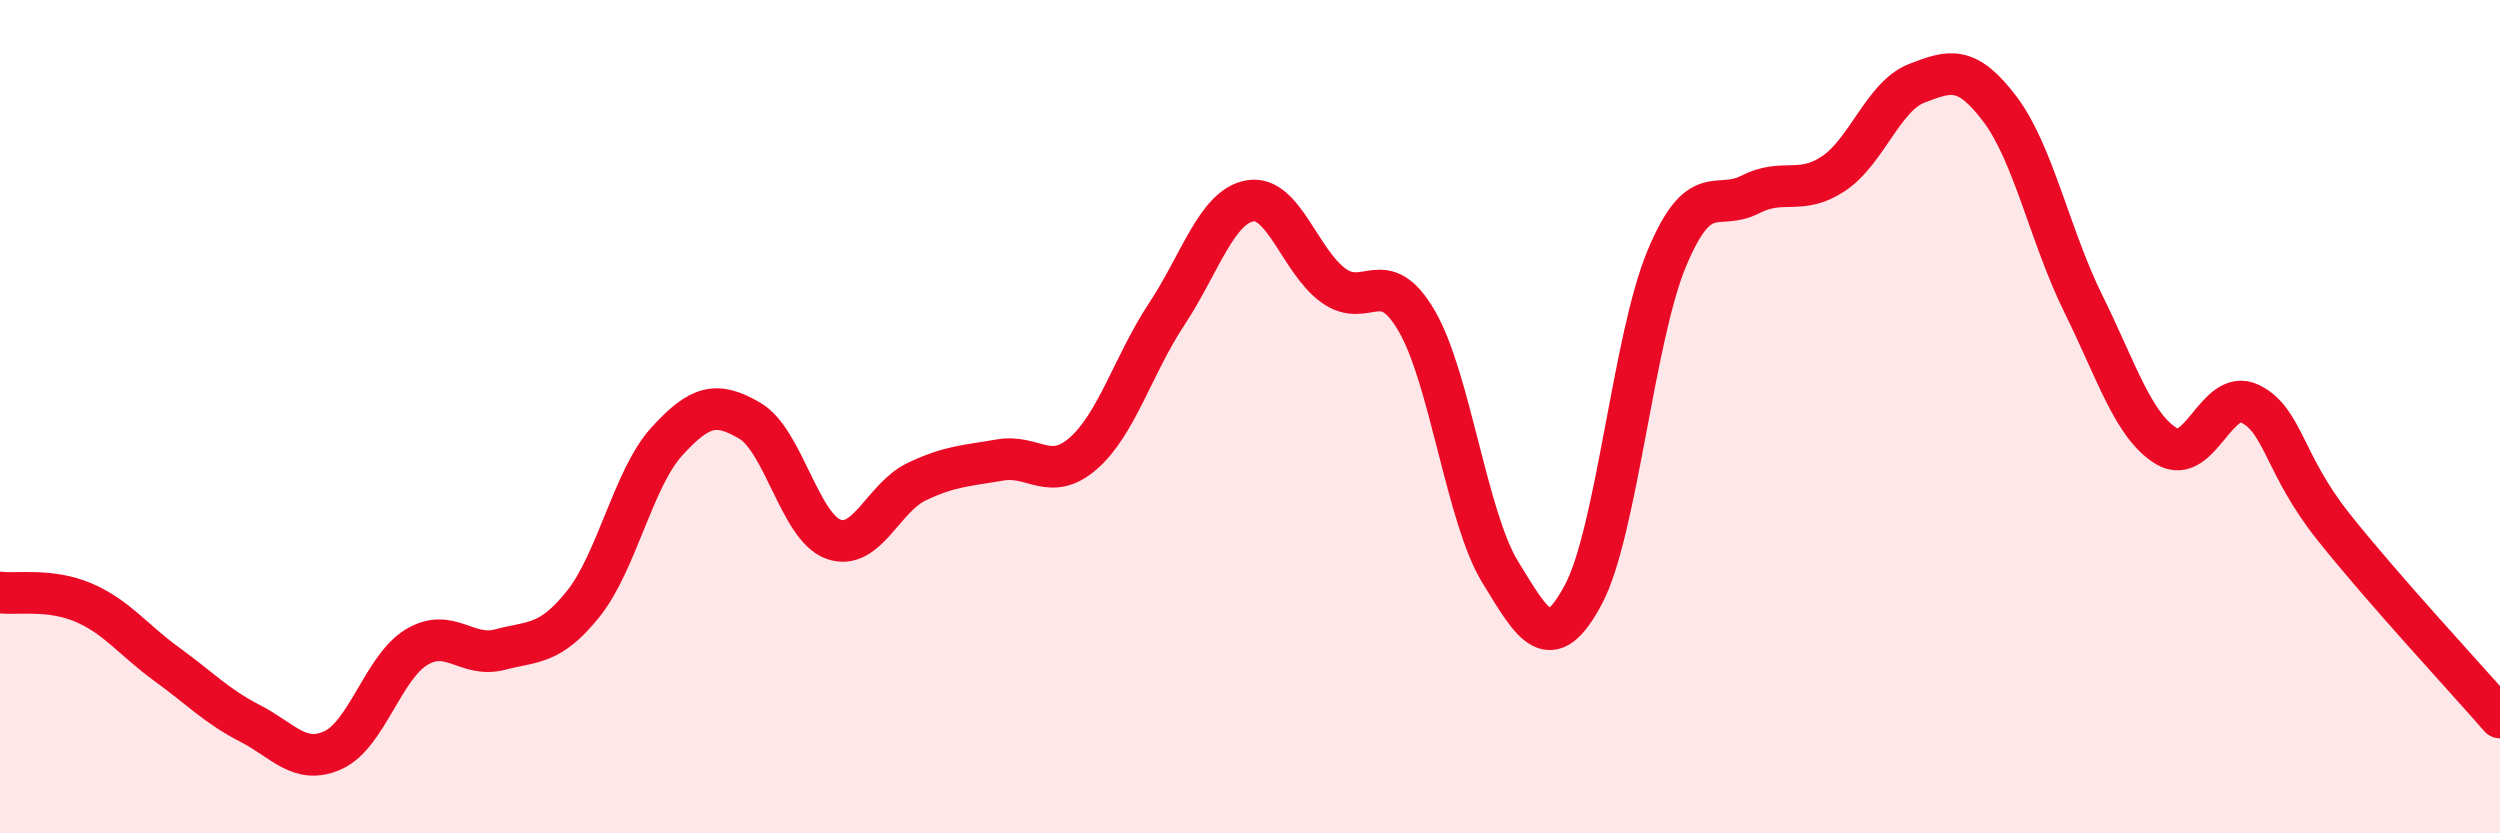
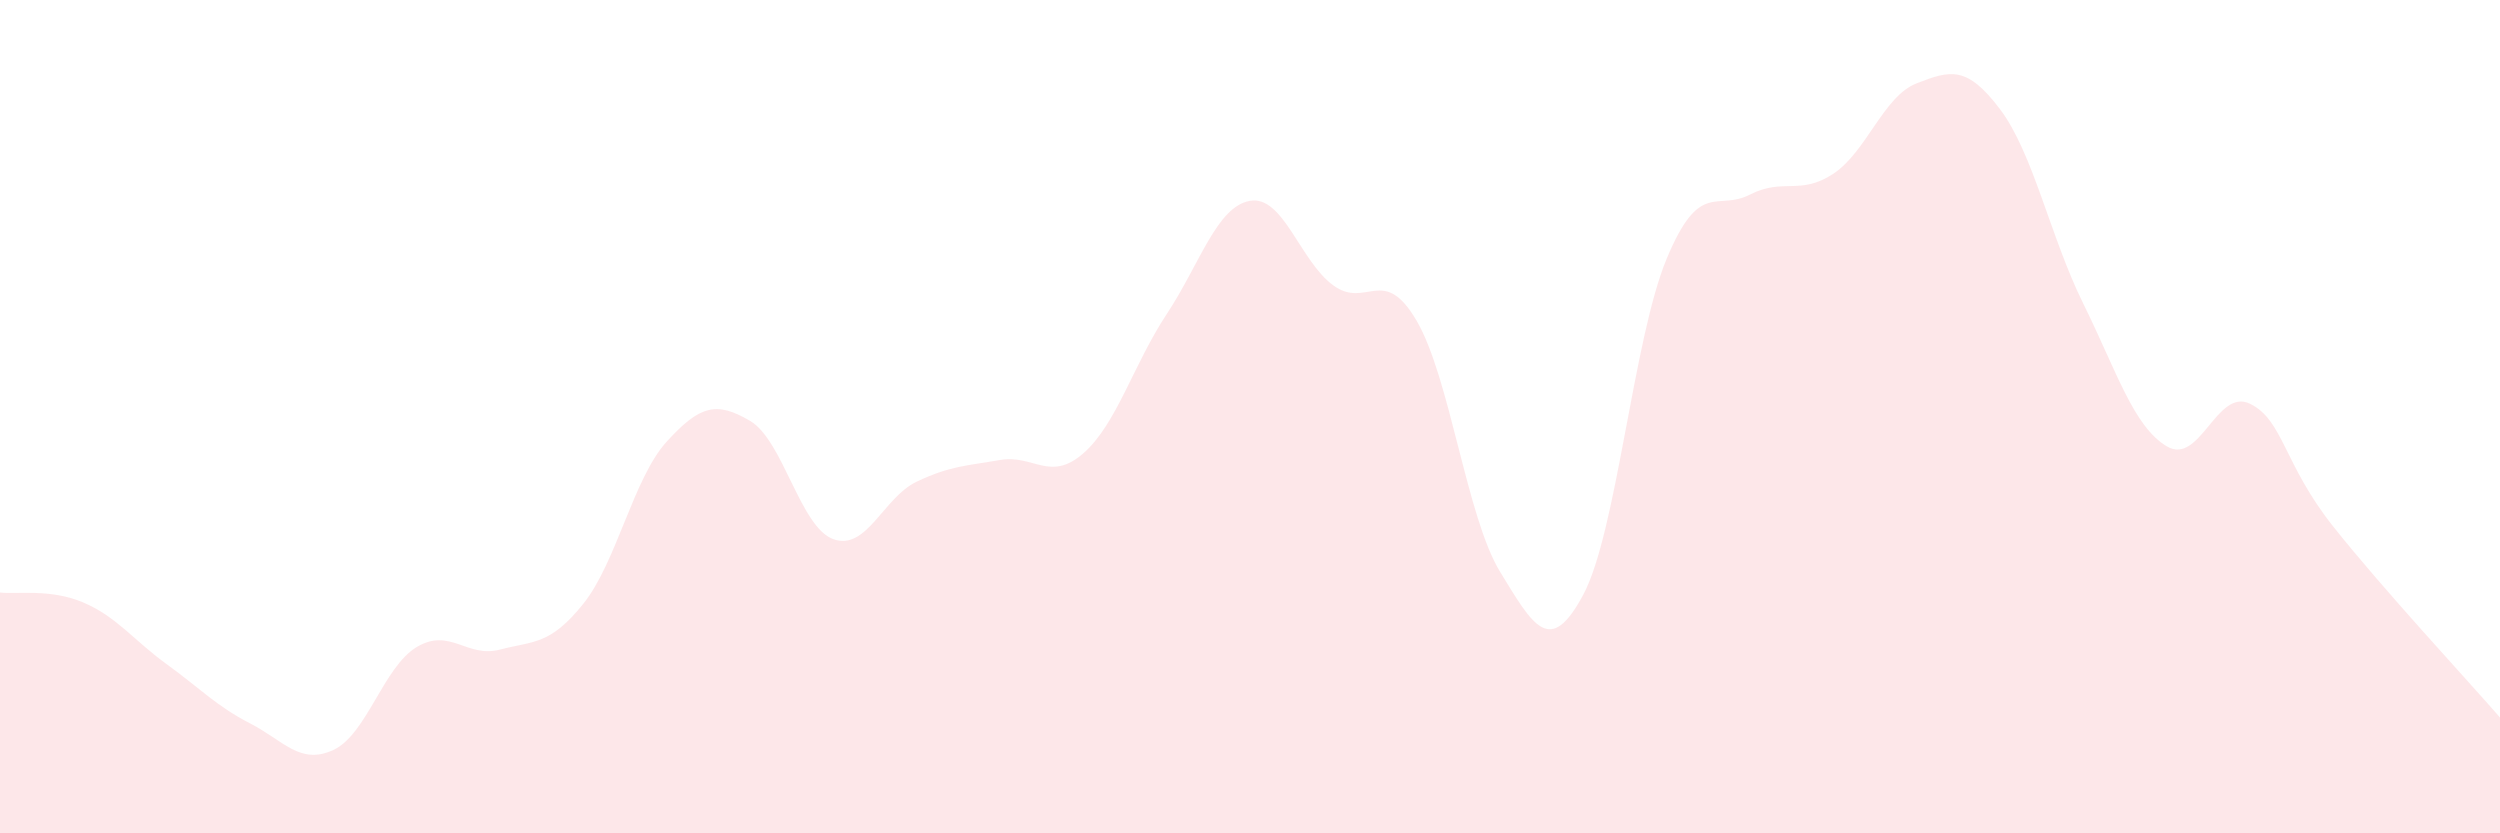
<svg xmlns="http://www.w3.org/2000/svg" width="60" height="20" viewBox="0 0 60 20">
  <path d="M 0,14.22 C 0.4,14.27 1.2,14.12 2,14.46 C 2.8,14.8 3.2,15.36 4,15.94 C 4.8,16.52 5.2,16.95 6,17.36 C 6.8,17.77 7.2,18.37 8,18 C 8.8,17.63 9.2,16.01 10,15.53 C 10.8,15.05 11.2,15.8 12,15.59 C 12.8,15.38 13.2,15.49 14,14.49 C 14.8,13.49 15.2,11.48 16,10.6 C 16.8,9.72 17.2,9.63 18,10.1 C 18.8,10.57 19.2,12.65 20,12.94 C 20.8,13.23 21.2,11.94 22,11.56 C 22.8,11.18 23.2,11.18 24,11.04 C 24.8,10.9 25.2,11.58 26,10.88 C 26.8,10.18 27.2,8.75 28,7.54 C 28.8,6.33 29.2,4.96 30,4.82 C 30.8,4.68 31.2,6.27 32,6.85 C 32.8,7.43 33.2,6.33 34,7.7 C 34.8,9.07 35.2,12.41 36,13.72 C 36.8,15.03 37.2,15.77 38,14.27 C 38.8,12.77 39.2,8.13 40,6.21 C 40.8,4.29 41.2,5.08 42,4.67 C 42.8,4.26 43.2,4.7 44,4.17 C 44.8,3.64 45.2,2.31 46,2 C 46.8,1.69 47.2,1.56 48,2.62 C 48.8,3.68 49.2,5.67 50,7.29 C 50.8,8.91 51.2,10.23 52,10.71 C 52.8,11.19 53.2,9.3 54,9.69 C 54.8,10.08 54.8,11.13 56,12.64 C 57.2,14.15 59.2,16.3 60,17.22L60 20L0 20Z" fill="#EB0A25" opacity="0.1" stroke-linecap="round" stroke-linejoin="round" />
-   <path d="M 0,14.22 C 0.4,14.27 1.2,14.12 2,14.46 C 2.8,14.8 3.2,15.36 4,15.94 C 4.8,16.52 5.2,16.95 6,17.36 C 6.8,17.77 7.2,18.37 8,18 C 8.8,17.63 9.2,16.01 10,15.53 C 10.8,15.05 11.2,15.8 12,15.59 C 12.8,15.38 13.2,15.49 14,14.49 C 14.8,13.49 15.2,11.48 16,10.6 C 16.8,9.72 17.2,9.63 18,10.1 C 18.8,10.57 19.2,12.65 20,12.94 C 20.8,13.23 21.2,11.94 22,11.56 C 22.8,11.18 23.2,11.18 24,11.04 C 24.8,10.9 25.2,11.58 26,10.88 C 26.8,10.18 27.2,8.75 28,7.54 C 28.8,6.33 29.2,4.96 30,4.82 C 30.8,4.68 31.2,6.27 32,6.85 C 32.8,7.43 33.2,6.33 34,7.7 C 34.8,9.07 35.2,12.41 36,13.72 C 36.8,15.03 37.2,15.77 38,14.27 C 38.8,12.77 39.2,8.13 40,6.21 C 40.8,4.29 41.2,5.08 42,4.67 C 42.8,4.26 43.2,4.7 44,4.17 C 44.8,3.64 45.2,2.31 46,2 C 46.8,1.69 47.2,1.56 48,2.62 C 48.8,3.68 49.2,5.67 50,7.29 C 50.8,8.91 51.2,10.23 52,10.71 C 52.8,11.19 53.2,9.3 54,9.69 C 54.8,10.08 54.8,11.13 56,12.64 C 57.2,14.15 59.2,16.3 60,17.22" stroke="#EB0A25" stroke-width="1" fill="none" stroke-linecap="round" stroke-linejoin="round" />
</svg>